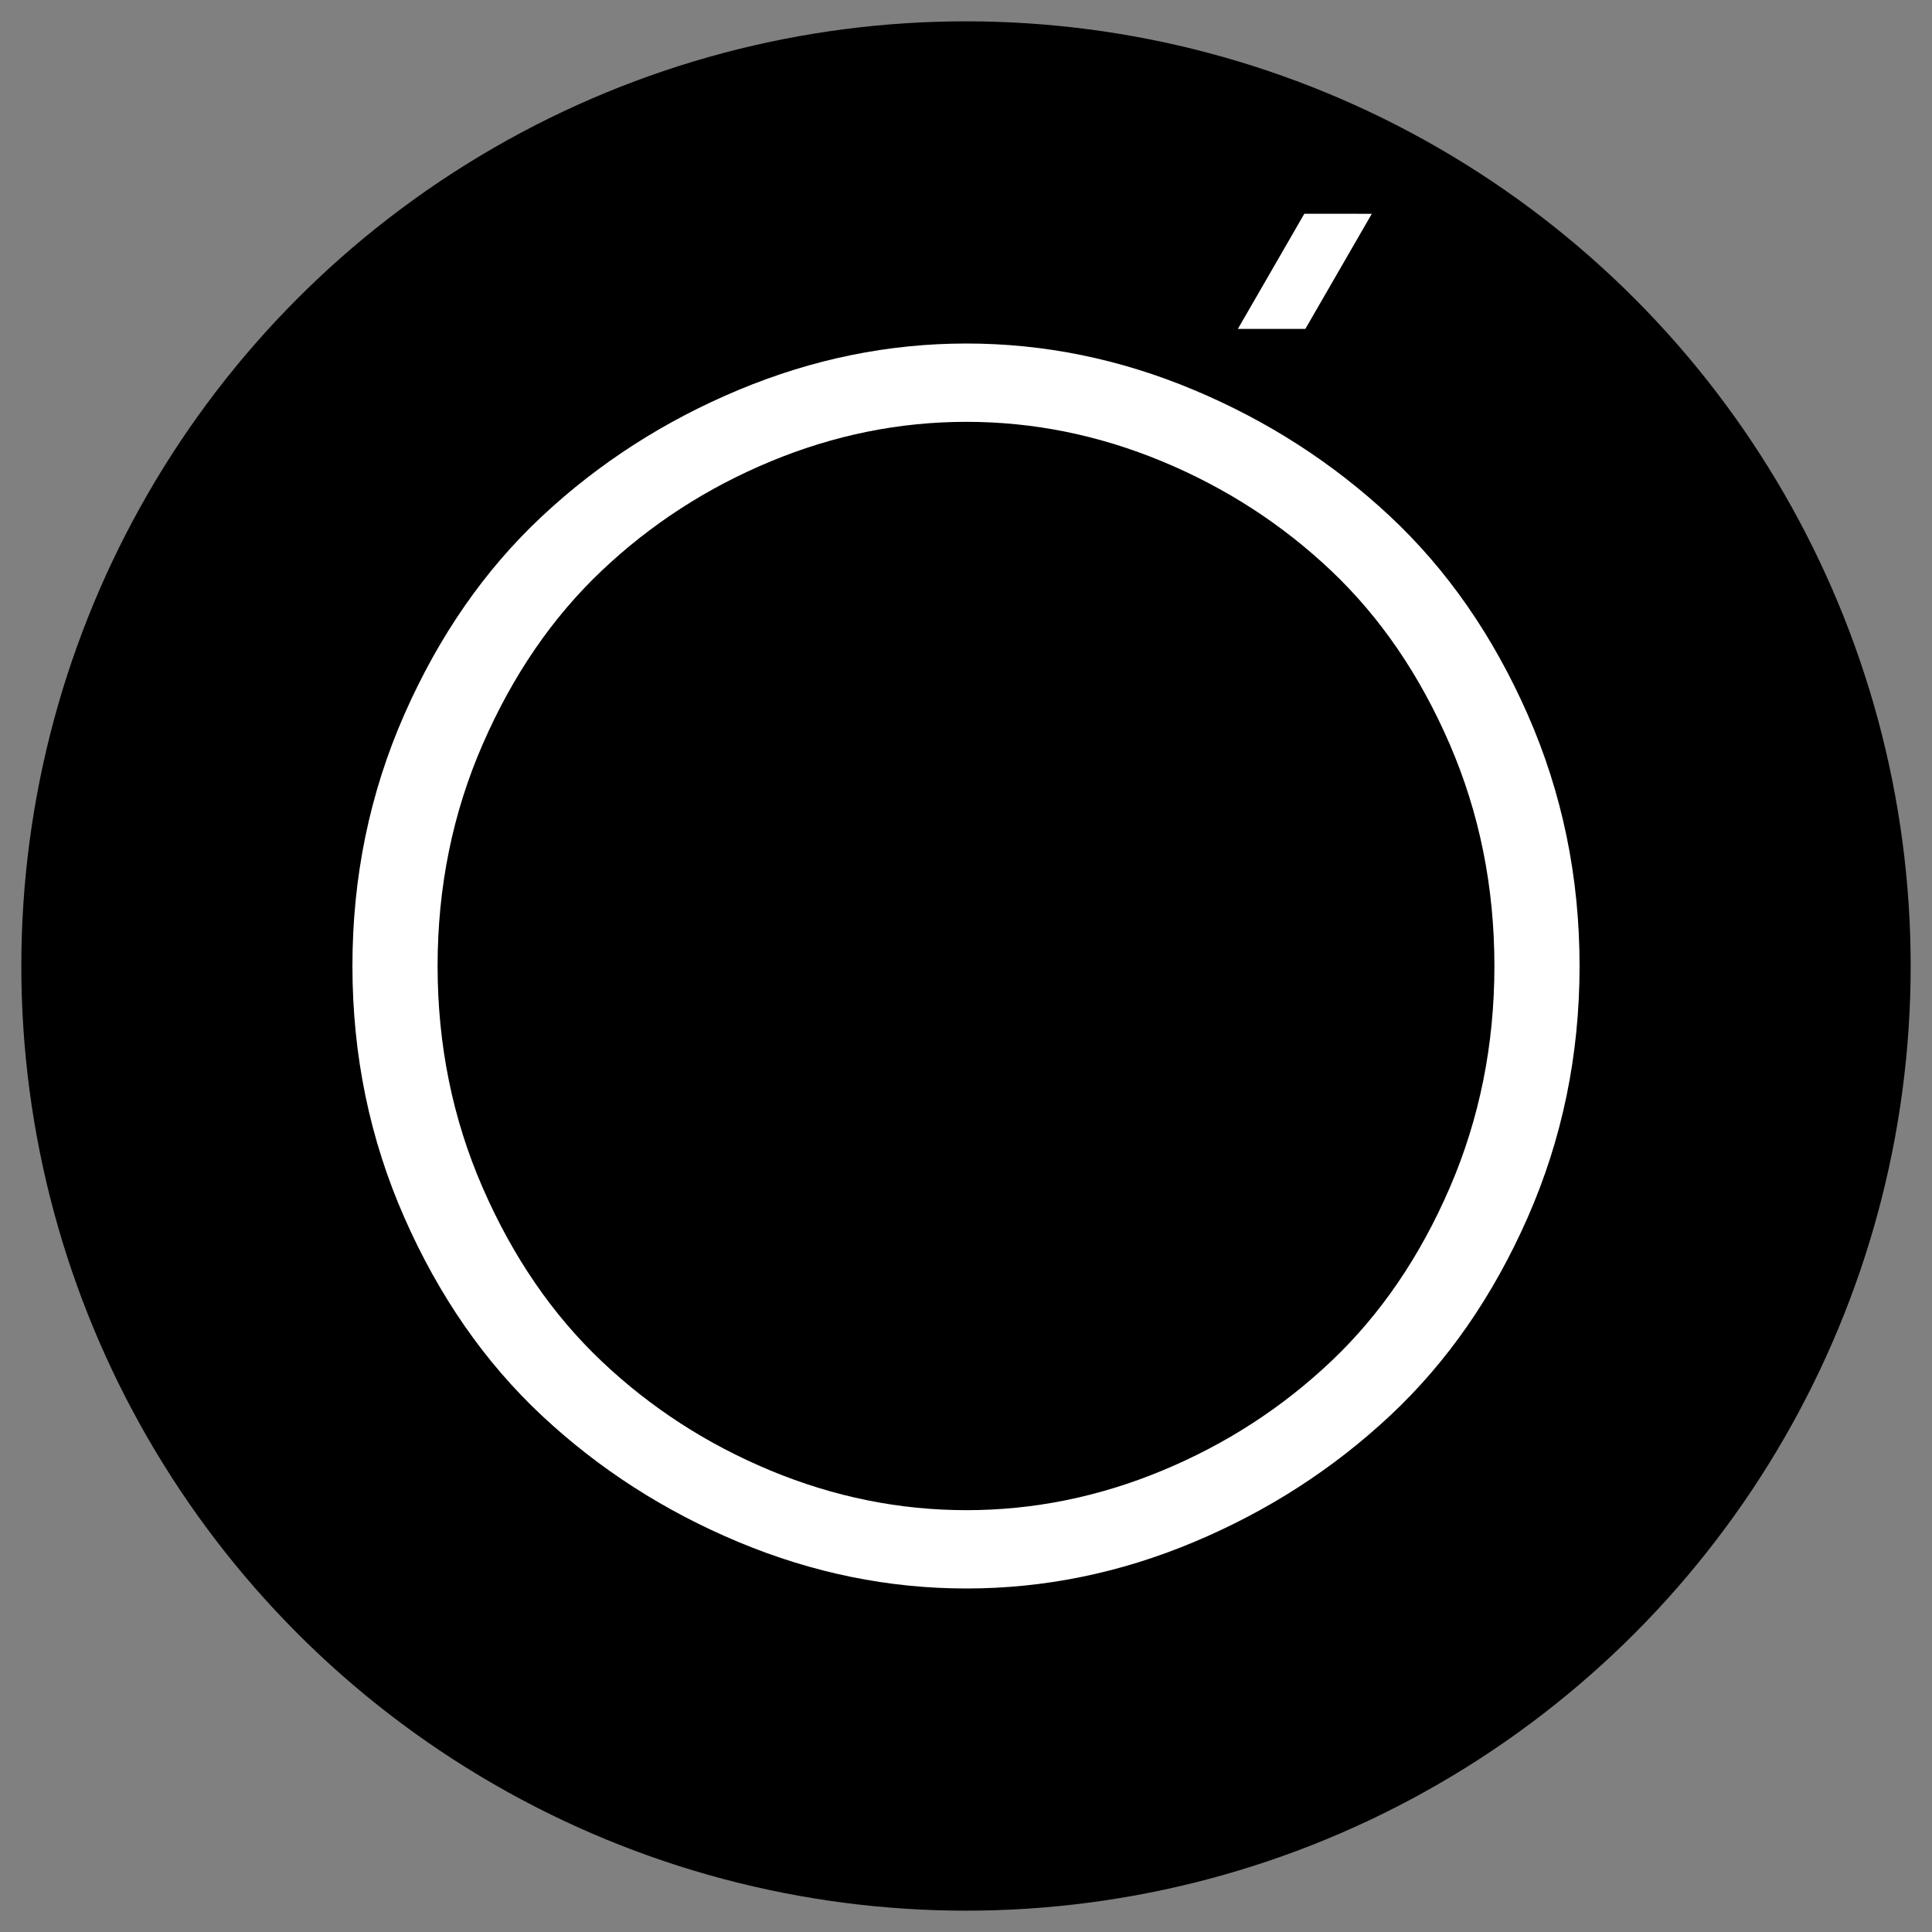
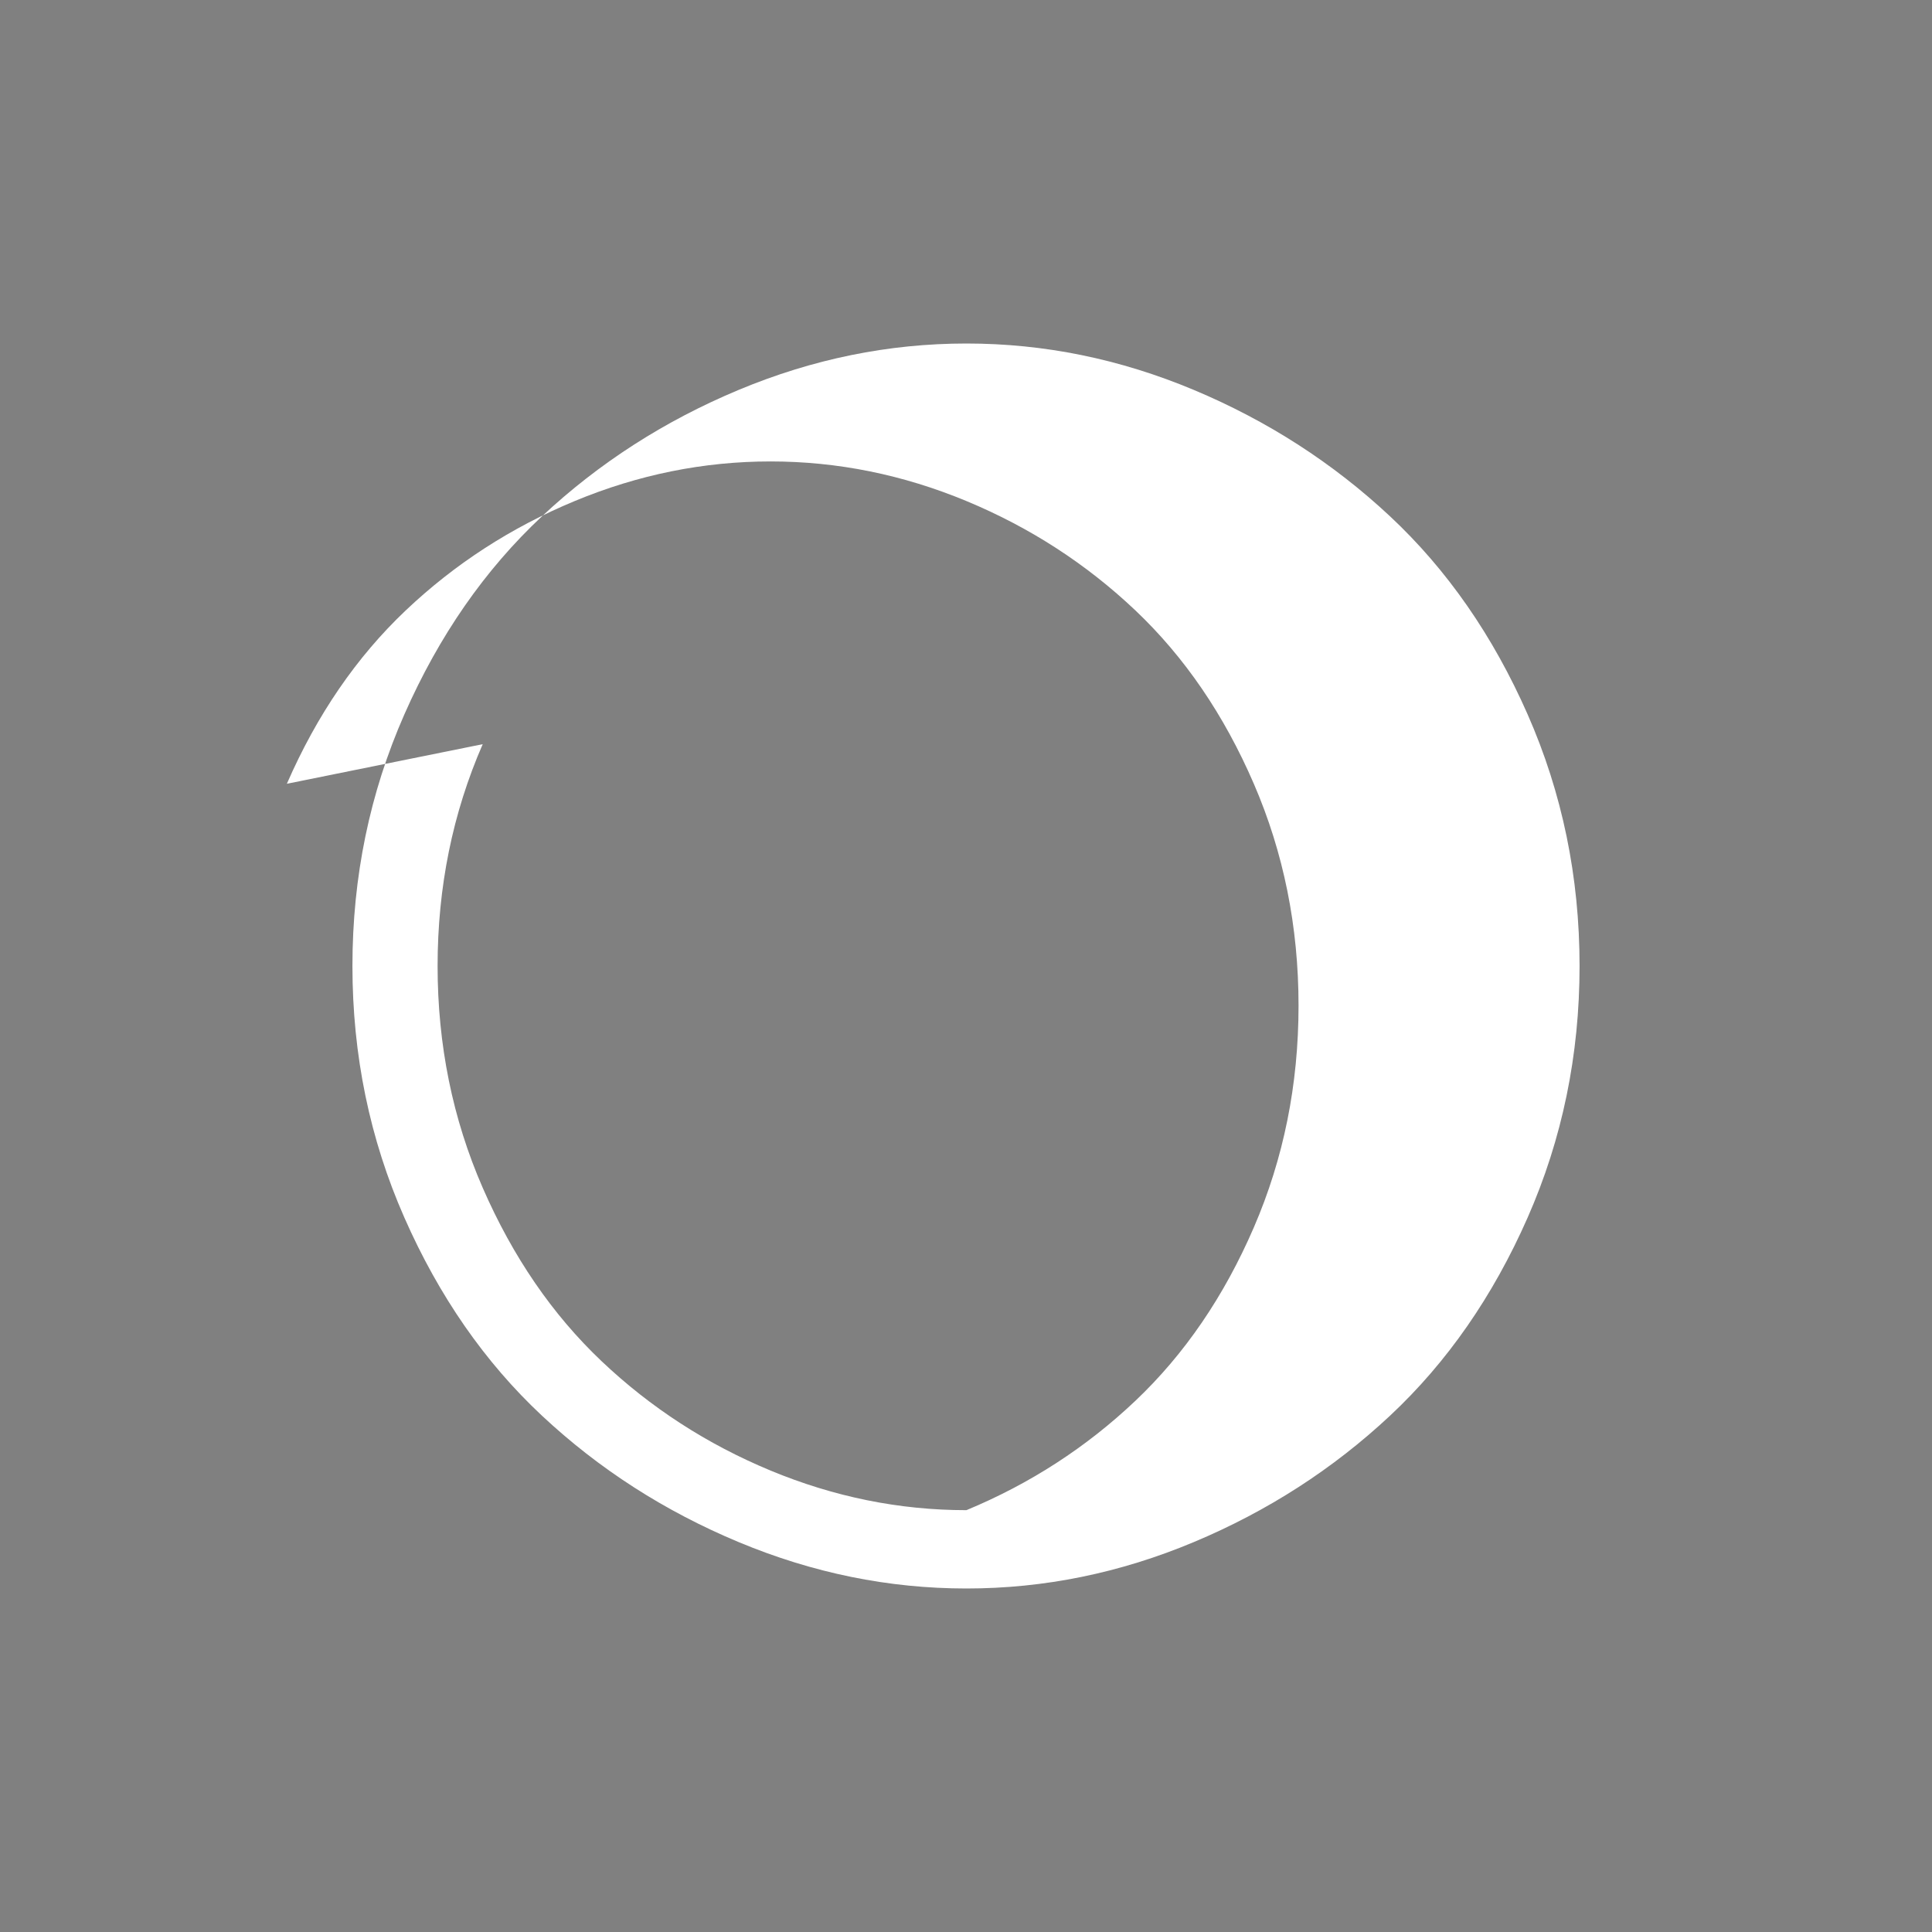
<svg xmlns="http://www.w3.org/2000/svg" id="Layer_4" data-name="Layer 4" viewBox="0 0 1000 1000">
  <rect x="0" y="0" width="1000" height="1000" fill="#808080" stroke="none" />
  <defs>
    <style>
      .cls-1 {
        fill: #fff;
      }
    </style>
  </defs>
-   <circle cx="500" cy="500" r="488.96" />
-   <path class="cls-1" d="M617.91,798.18c-38.2,16.02-77.43,24.02-117.69,24.02s-79.56-8-117.91-24.02c-38.35-16.01-72.29-37.83-101.82-65.45-29.53-27.62-53.26-61.78-71.18-102.48-17.93-40.7-26.89-84.11-26.89-130.25s8.96-89.54,26.89-130.25c17.92-40.7,41.65-74.85,71.18-102.48,29.53-27.62,63.47-49.43,101.82-65.45,38.35-16.01,77.64-24.02,117.91-24.02s79.48,8.01,117.69,24.02c38.2,16.02,72.07,37.84,101.6,65.45,29.53,27.62,53.26,61.78,71.18,102.48,17.92,40.7,26.89,84.12,26.89,130.25s-8.97,89.55-26.89,130.25c-17.93,40.7-41.65,74.86-71.18,102.48-29.53,27.62-63.4,49.44-101.6,65.45ZM249.86,385.18c-15.58,35.7-23.36,73.98-23.36,114.82s7.78,79.12,23.36,114.82c15.57,35.7,36.07,65.61,61.49,89.7,25.41,24.1,54.58,42.98,87.49,56.64,32.91,13.66,66.7,20.5,101.38,20.5s68.46-6.83,101.38-20.5c32.91-13.66,62.07-32.54,87.49-56.64,25.41-24.09,45.84-53.99,61.27-89.7,15.43-35.7,23.14-73.97,23.14-114.82s-7.71-79.12-23.14-114.82c-15.43-35.7-35.85-65.6-61.27-89.7-25.42-24.09-54.59-42.97-87.49-56.64-32.91-13.66-66.71-20.5-101.38-20.5s-68.47,6.83-101.38,20.5c-32.91,13.66-62.08,32.55-87.49,56.64-25.42,24.1-45.92,53.99-61.49,89.7Z" />
-   <polygon class="cls-1" points="710.04 110.66 675.12 110.63 640.72 170.24 675.65 170.24 710.04 110.66" />
+   <path class="cls-1" d="M617.91,798.18c-38.2,16.02-77.43,24.02-117.69,24.02s-79.56-8-117.91-24.02c-38.35-16.01-72.29-37.83-101.82-65.45-29.53-27.62-53.26-61.78-71.18-102.48-17.93-40.7-26.89-84.11-26.89-130.25s8.96-89.54,26.89-130.25c17.92-40.7,41.65-74.85,71.18-102.48,29.53-27.62,63.47-49.43,101.82-65.45,38.35-16.01,77.64-24.02,117.91-24.02s79.48,8.01,117.69,24.02c38.2,16.02,72.07,37.84,101.6,65.45,29.53,27.62,53.26,61.78,71.18,102.48,17.92,40.7,26.89,84.12,26.89,130.25s-8.97,89.55-26.89,130.25c-17.93,40.7-41.65,74.86-71.18,102.48-29.53,27.62-63.4,49.44-101.6,65.45ZM249.86,385.18c-15.58,35.7-23.36,73.98-23.36,114.82s7.78,79.12,23.36,114.82c15.57,35.7,36.07,65.61,61.49,89.7,25.41,24.1,54.58,42.98,87.49,56.64,32.91,13.66,66.7,20.5,101.38,20.5c32.91-13.66,62.07-32.54,87.49-56.64,25.41-24.09,45.84-53.99,61.27-89.7,15.43-35.7,23.14-73.97,23.14-114.82s-7.71-79.12-23.14-114.82c-15.43-35.7-35.85-65.6-61.27-89.7-25.42-24.09-54.59-42.97-87.49-56.64-32.91-13.66-66.71-20.5-101.38-20.5s-68.47,6.83-101.38,20.5c-32.91,13.66-62.08,32.55-87.49,56.64-25.42,24.1-45.92,53.99-61.49,89.7Z" />
</svg>